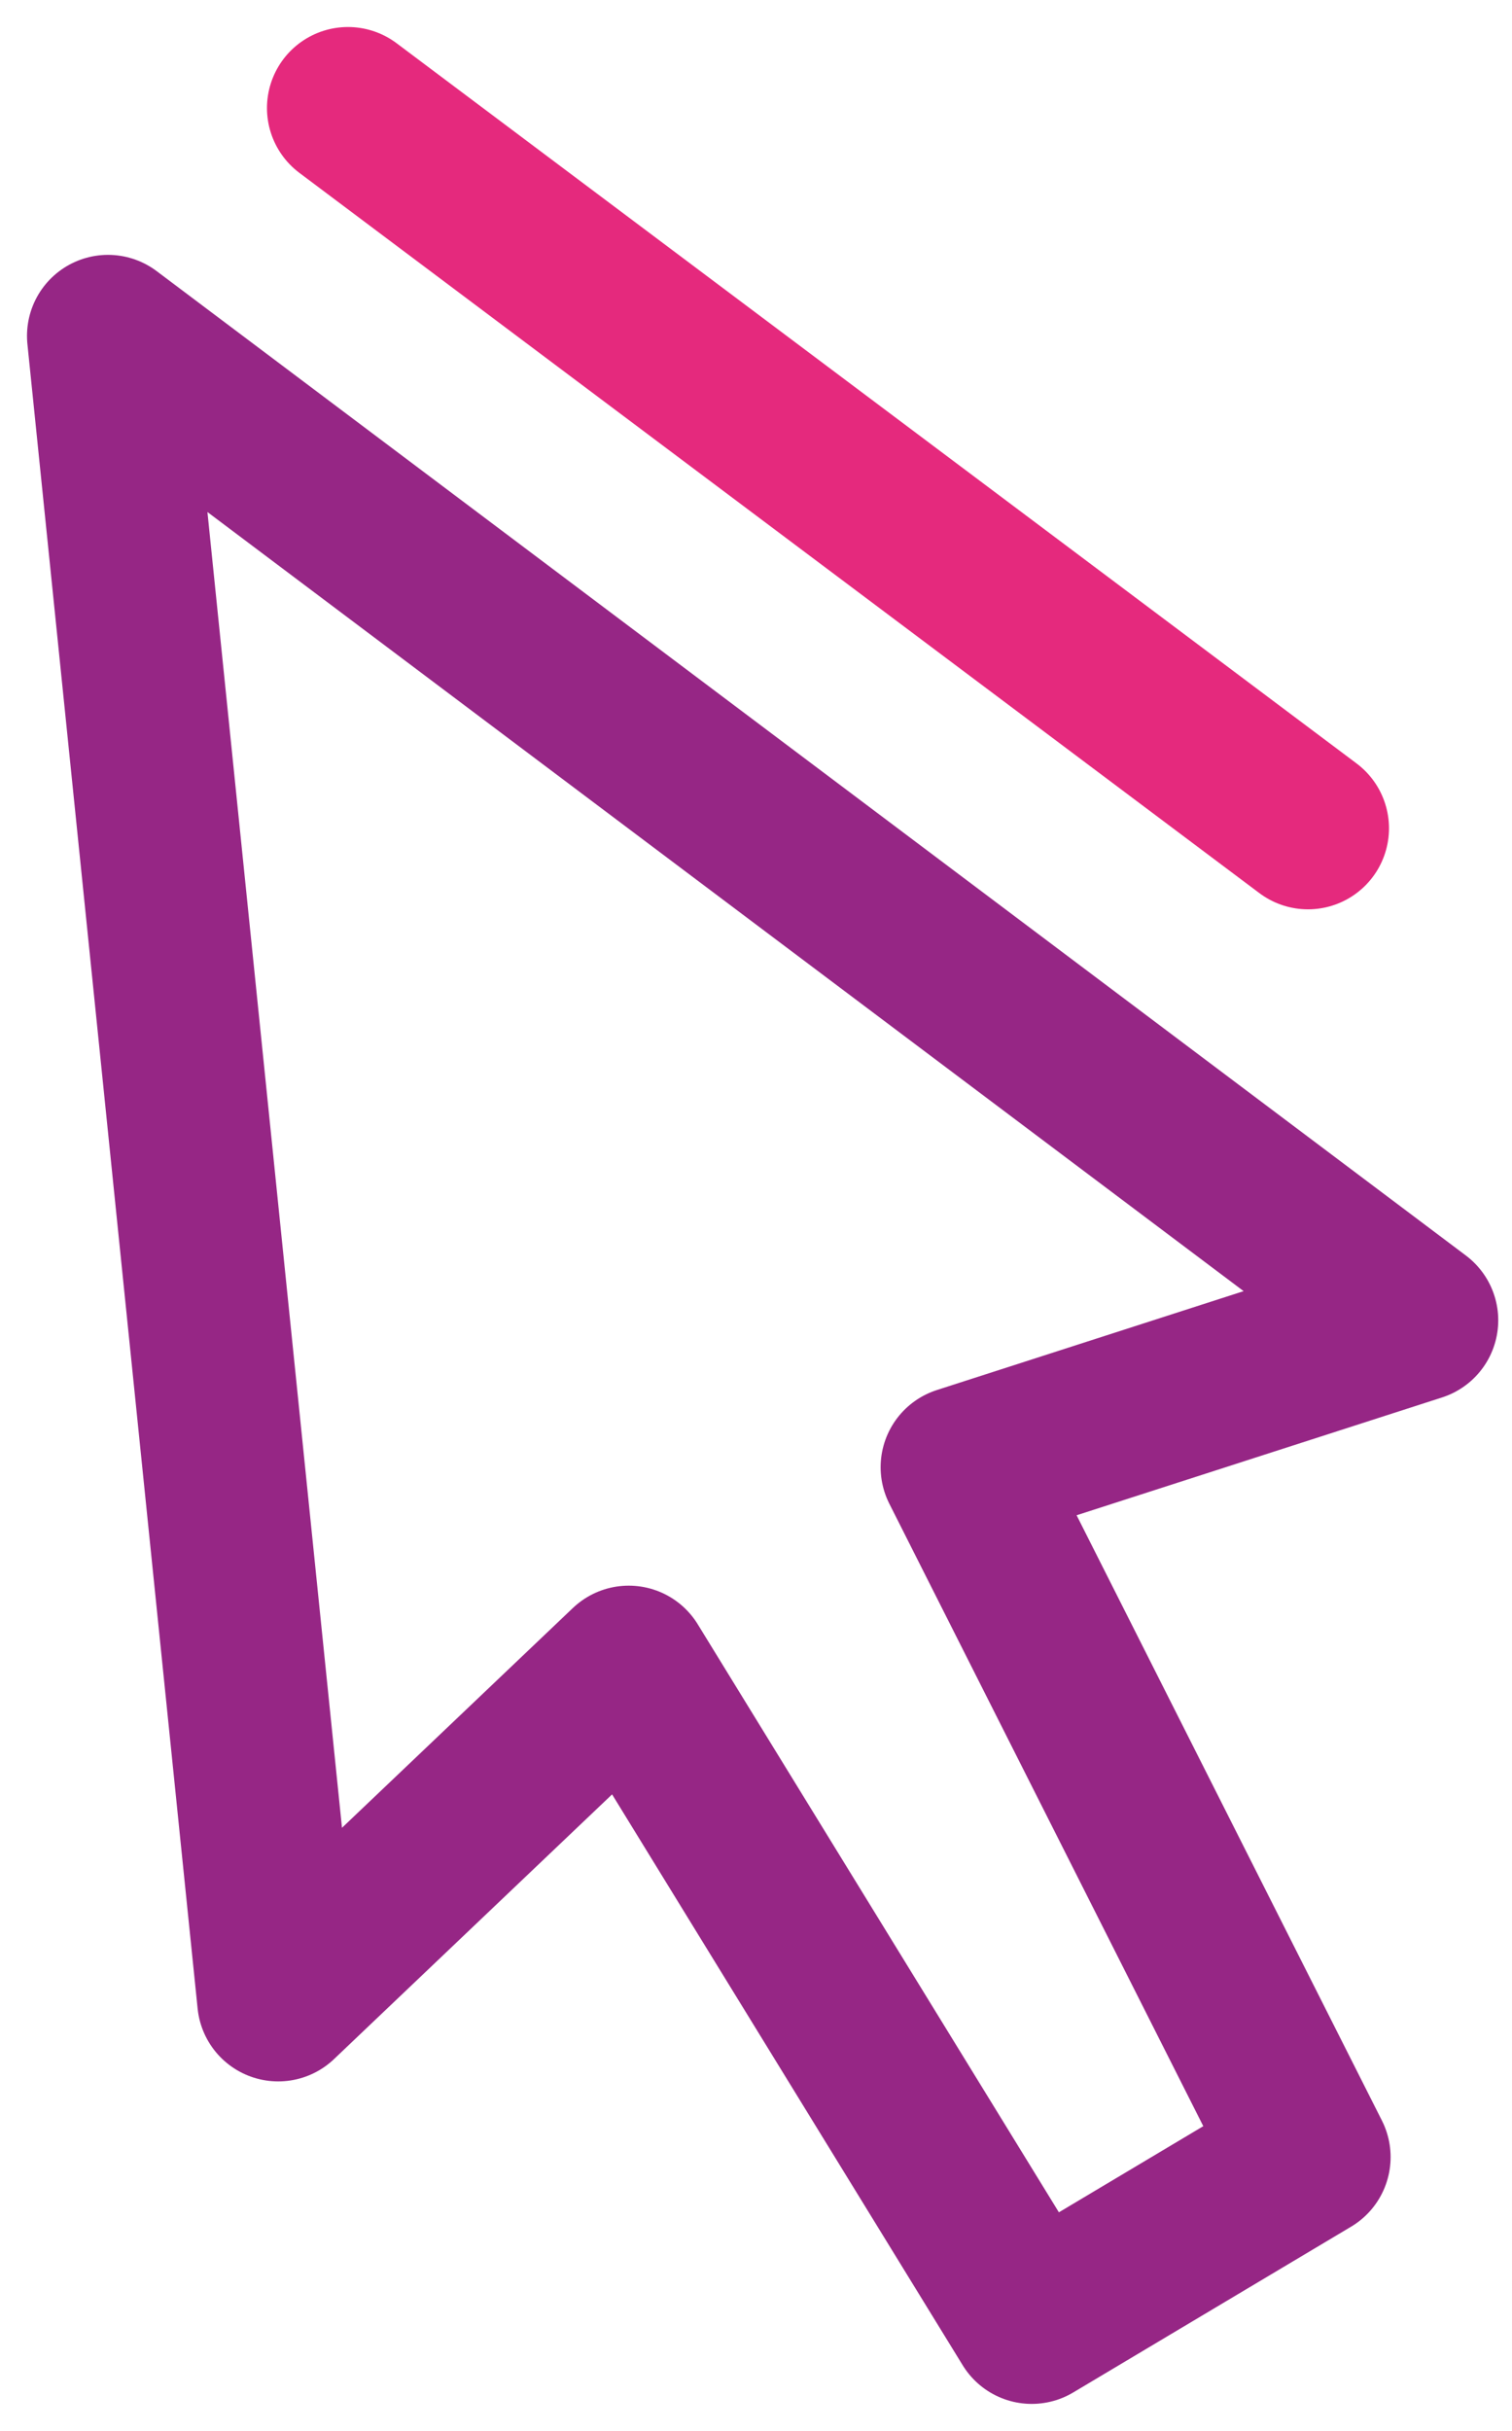
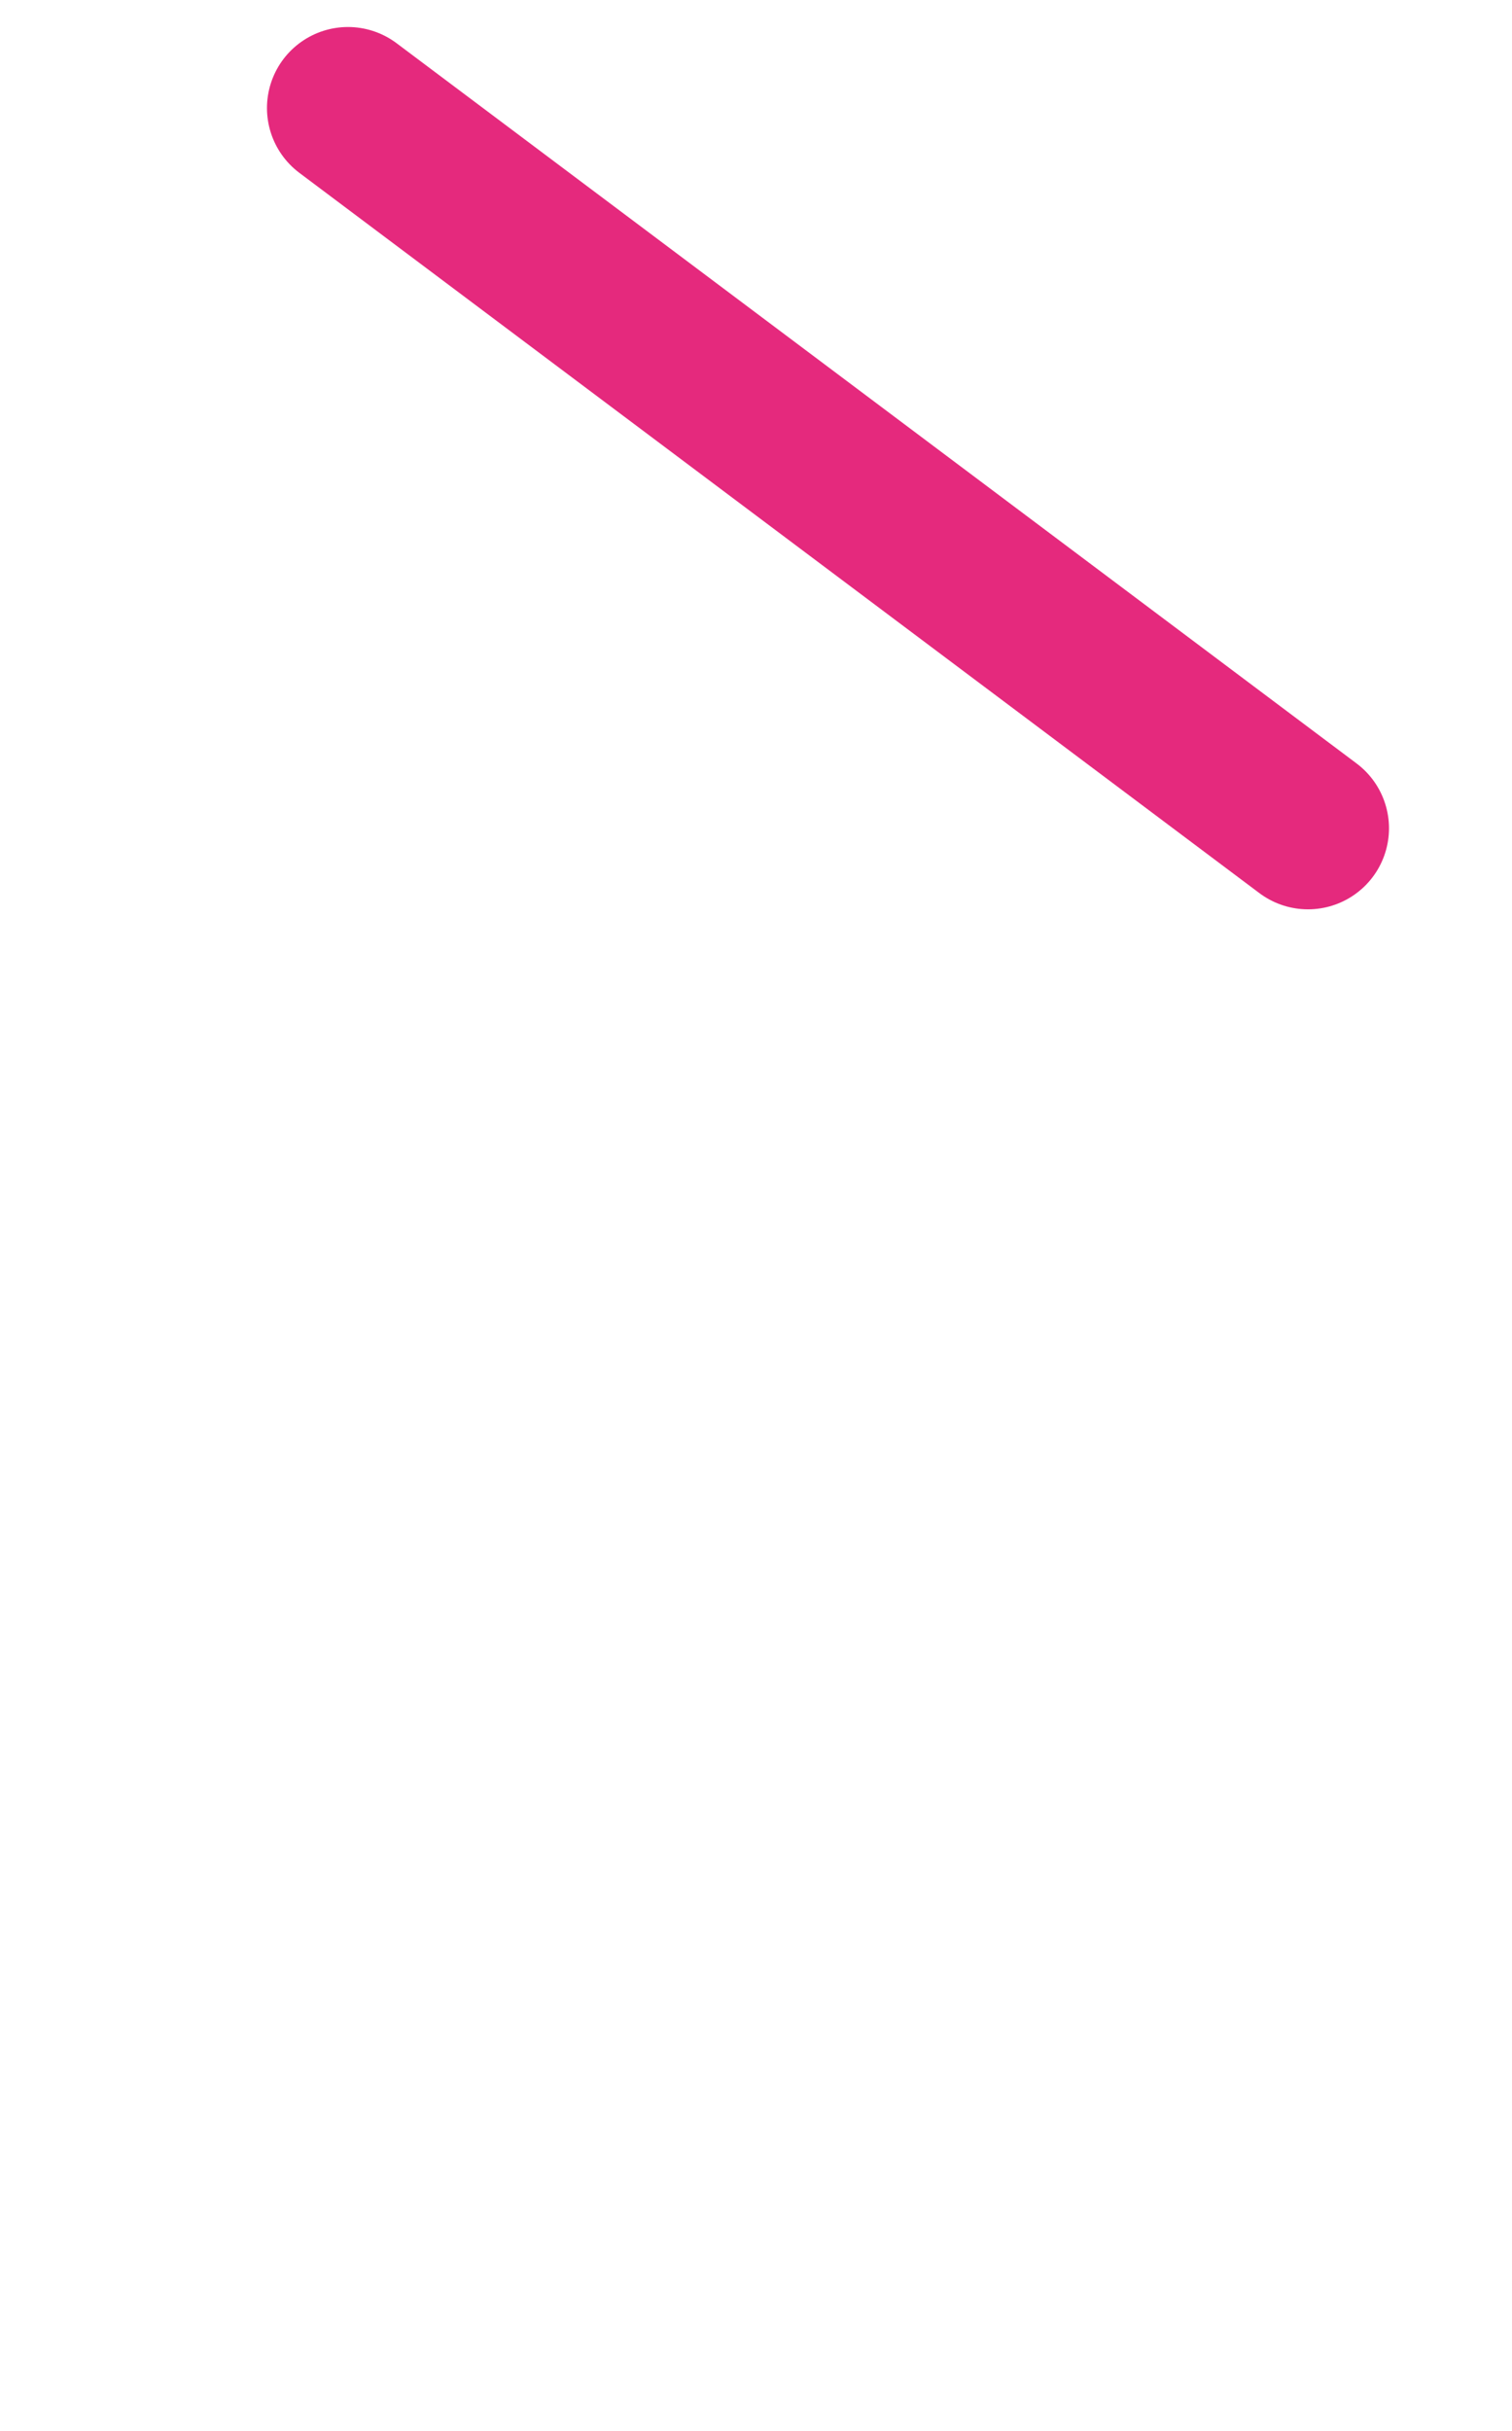
<svg xmlns="http://www.w3.org/2000/svg" width="28px" height="45px" viewBox="0 0 28 45" version="1.1">
  <title>CE7CDE87-84F5-4988-BD81-36AA9FBE6A32</title>
  <g id="Designs-and-Taxonomy" stroke="none" stroke-width="1" fill="none" fill-rule="evenodd">
    <g id="Icons" transform="translate(-1152, -794)" stroke-width="3">
      <g id="Group-2-Copy" transform="translate(1154, 796)">
-         <polygon id="Path" stroke="#962685" stroke-linejoin="round" points="0 4.218 24.245 22.441 15.808 25.16 22.252 37.931 17.106 41 9.643 28.853 3.152 35.03" />
        <line x1="22.222" y1="13.333" x2="4.444" y2="-1.13982897e-14" id="Line-Copy" stroke="#E5297D" stroke-linecap="round" />
      </g>
    </g>
  </g>
</svg>